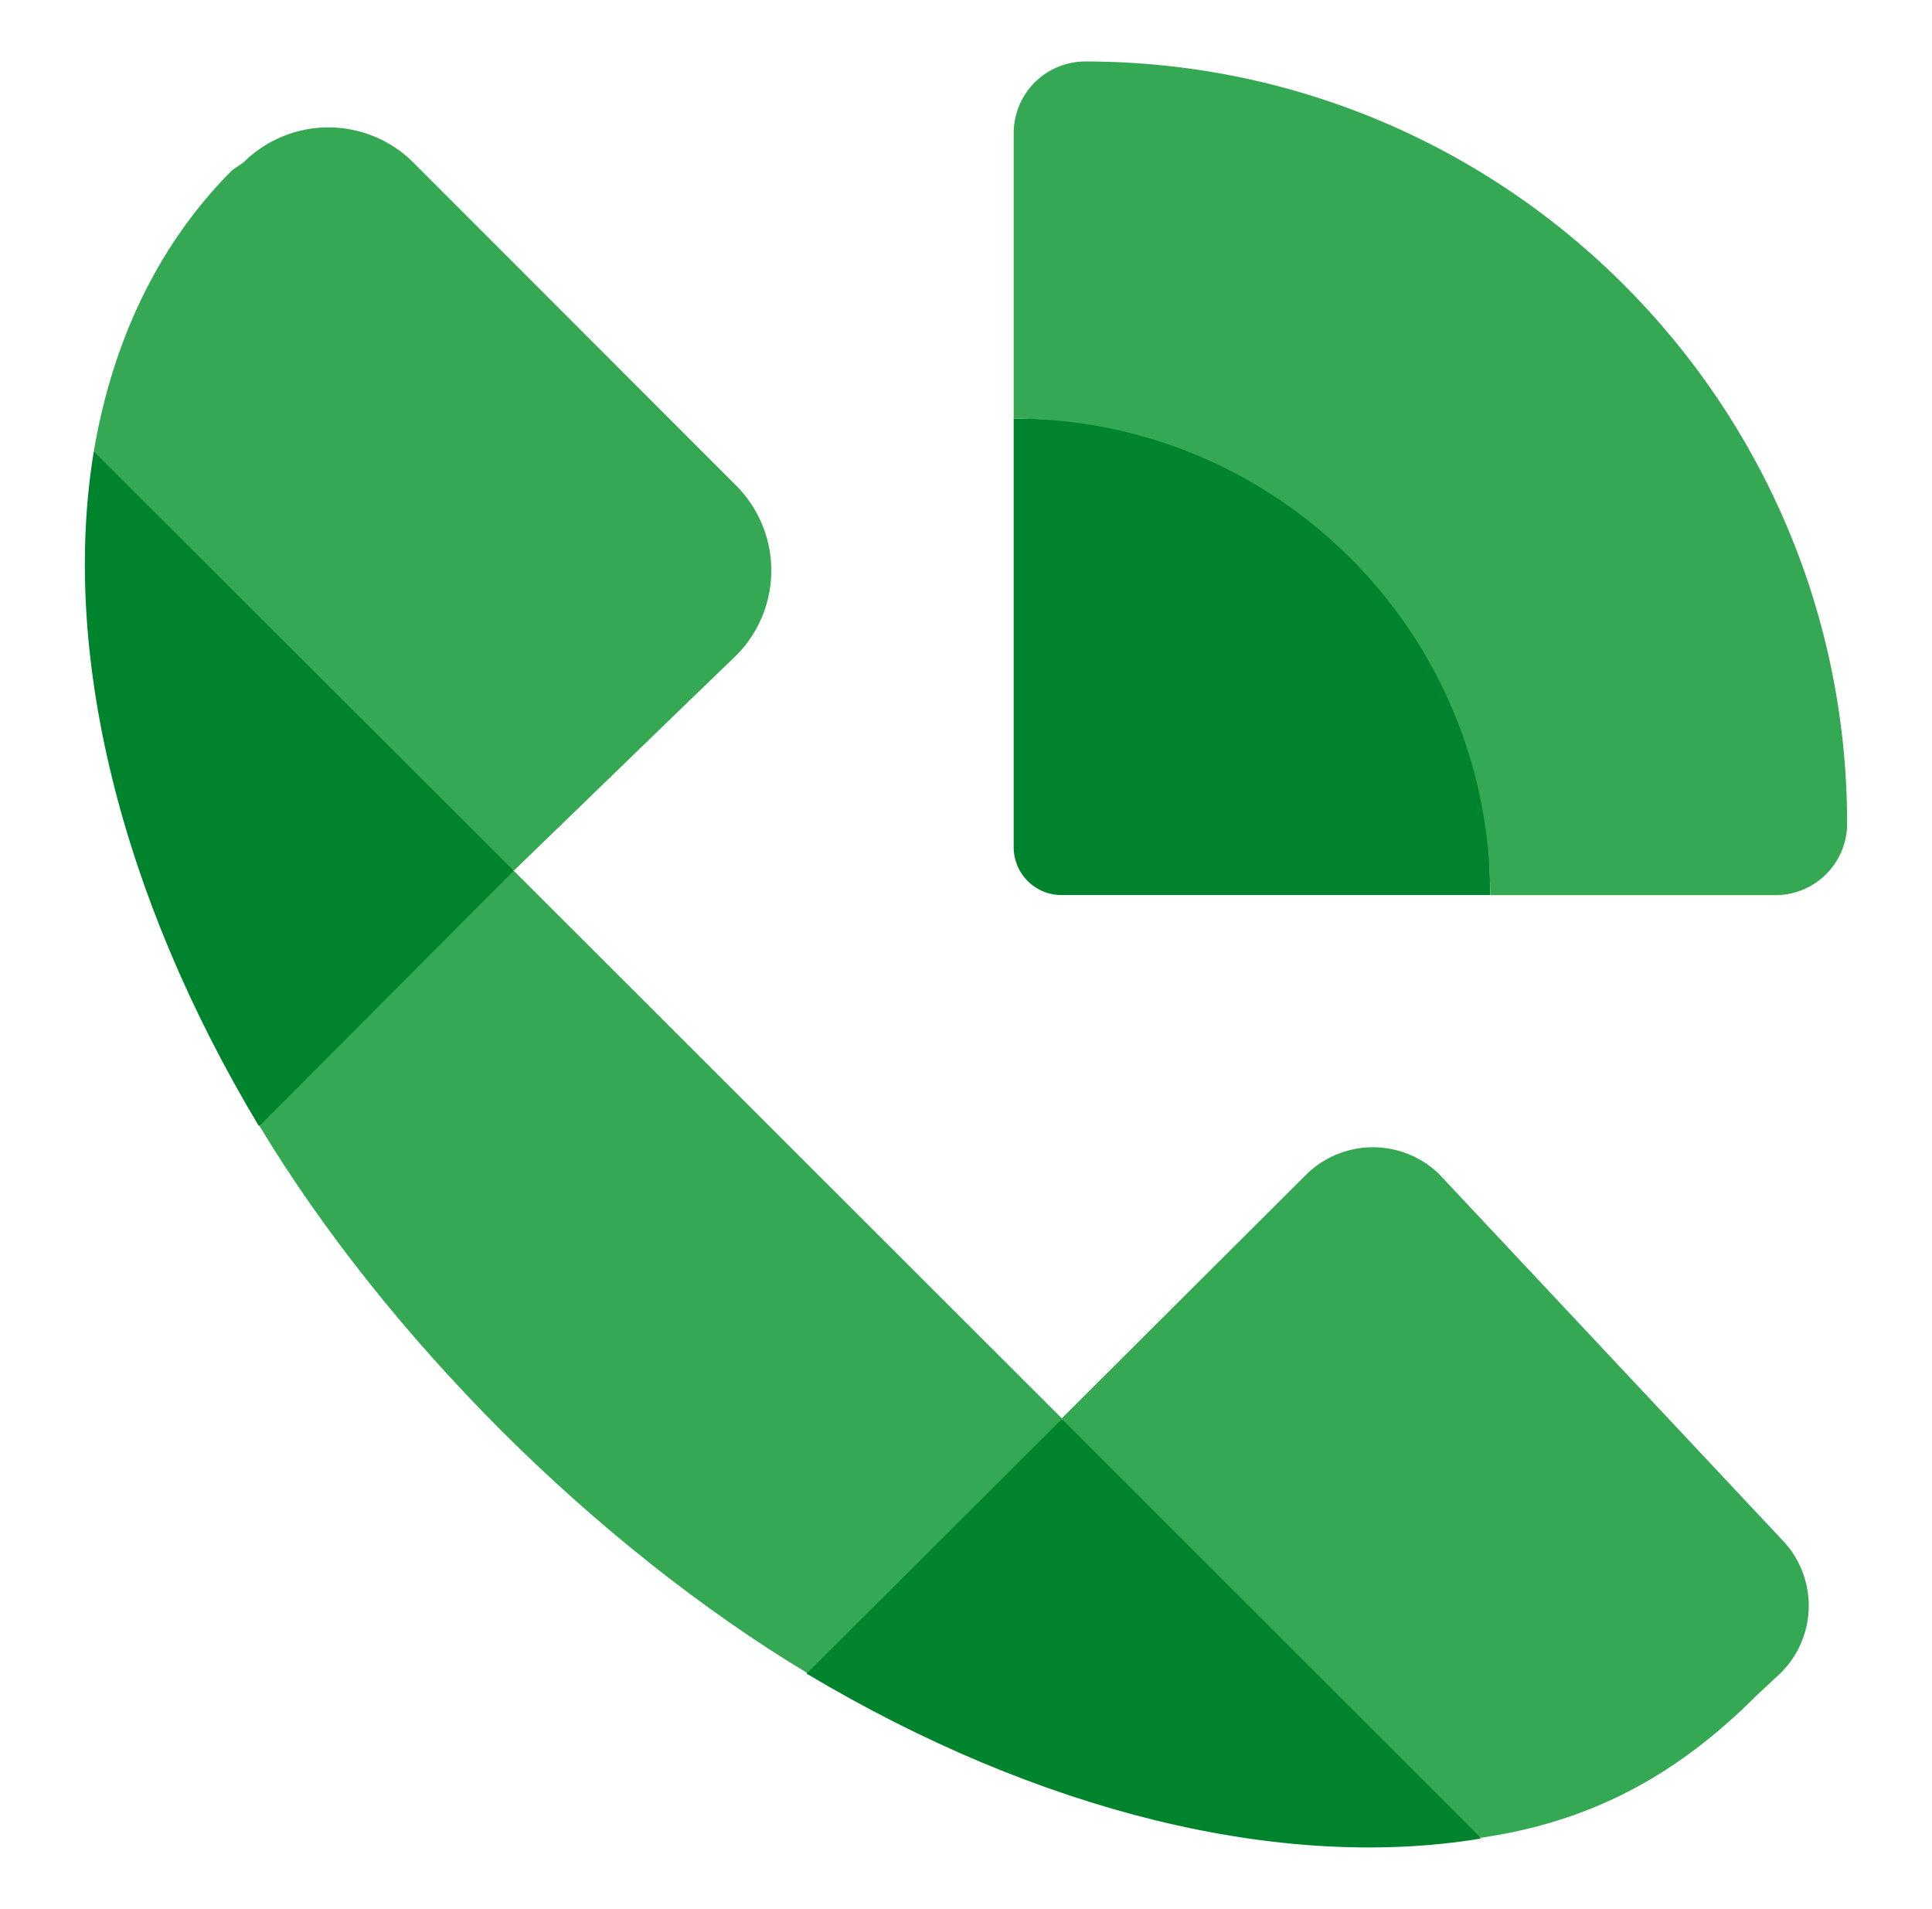
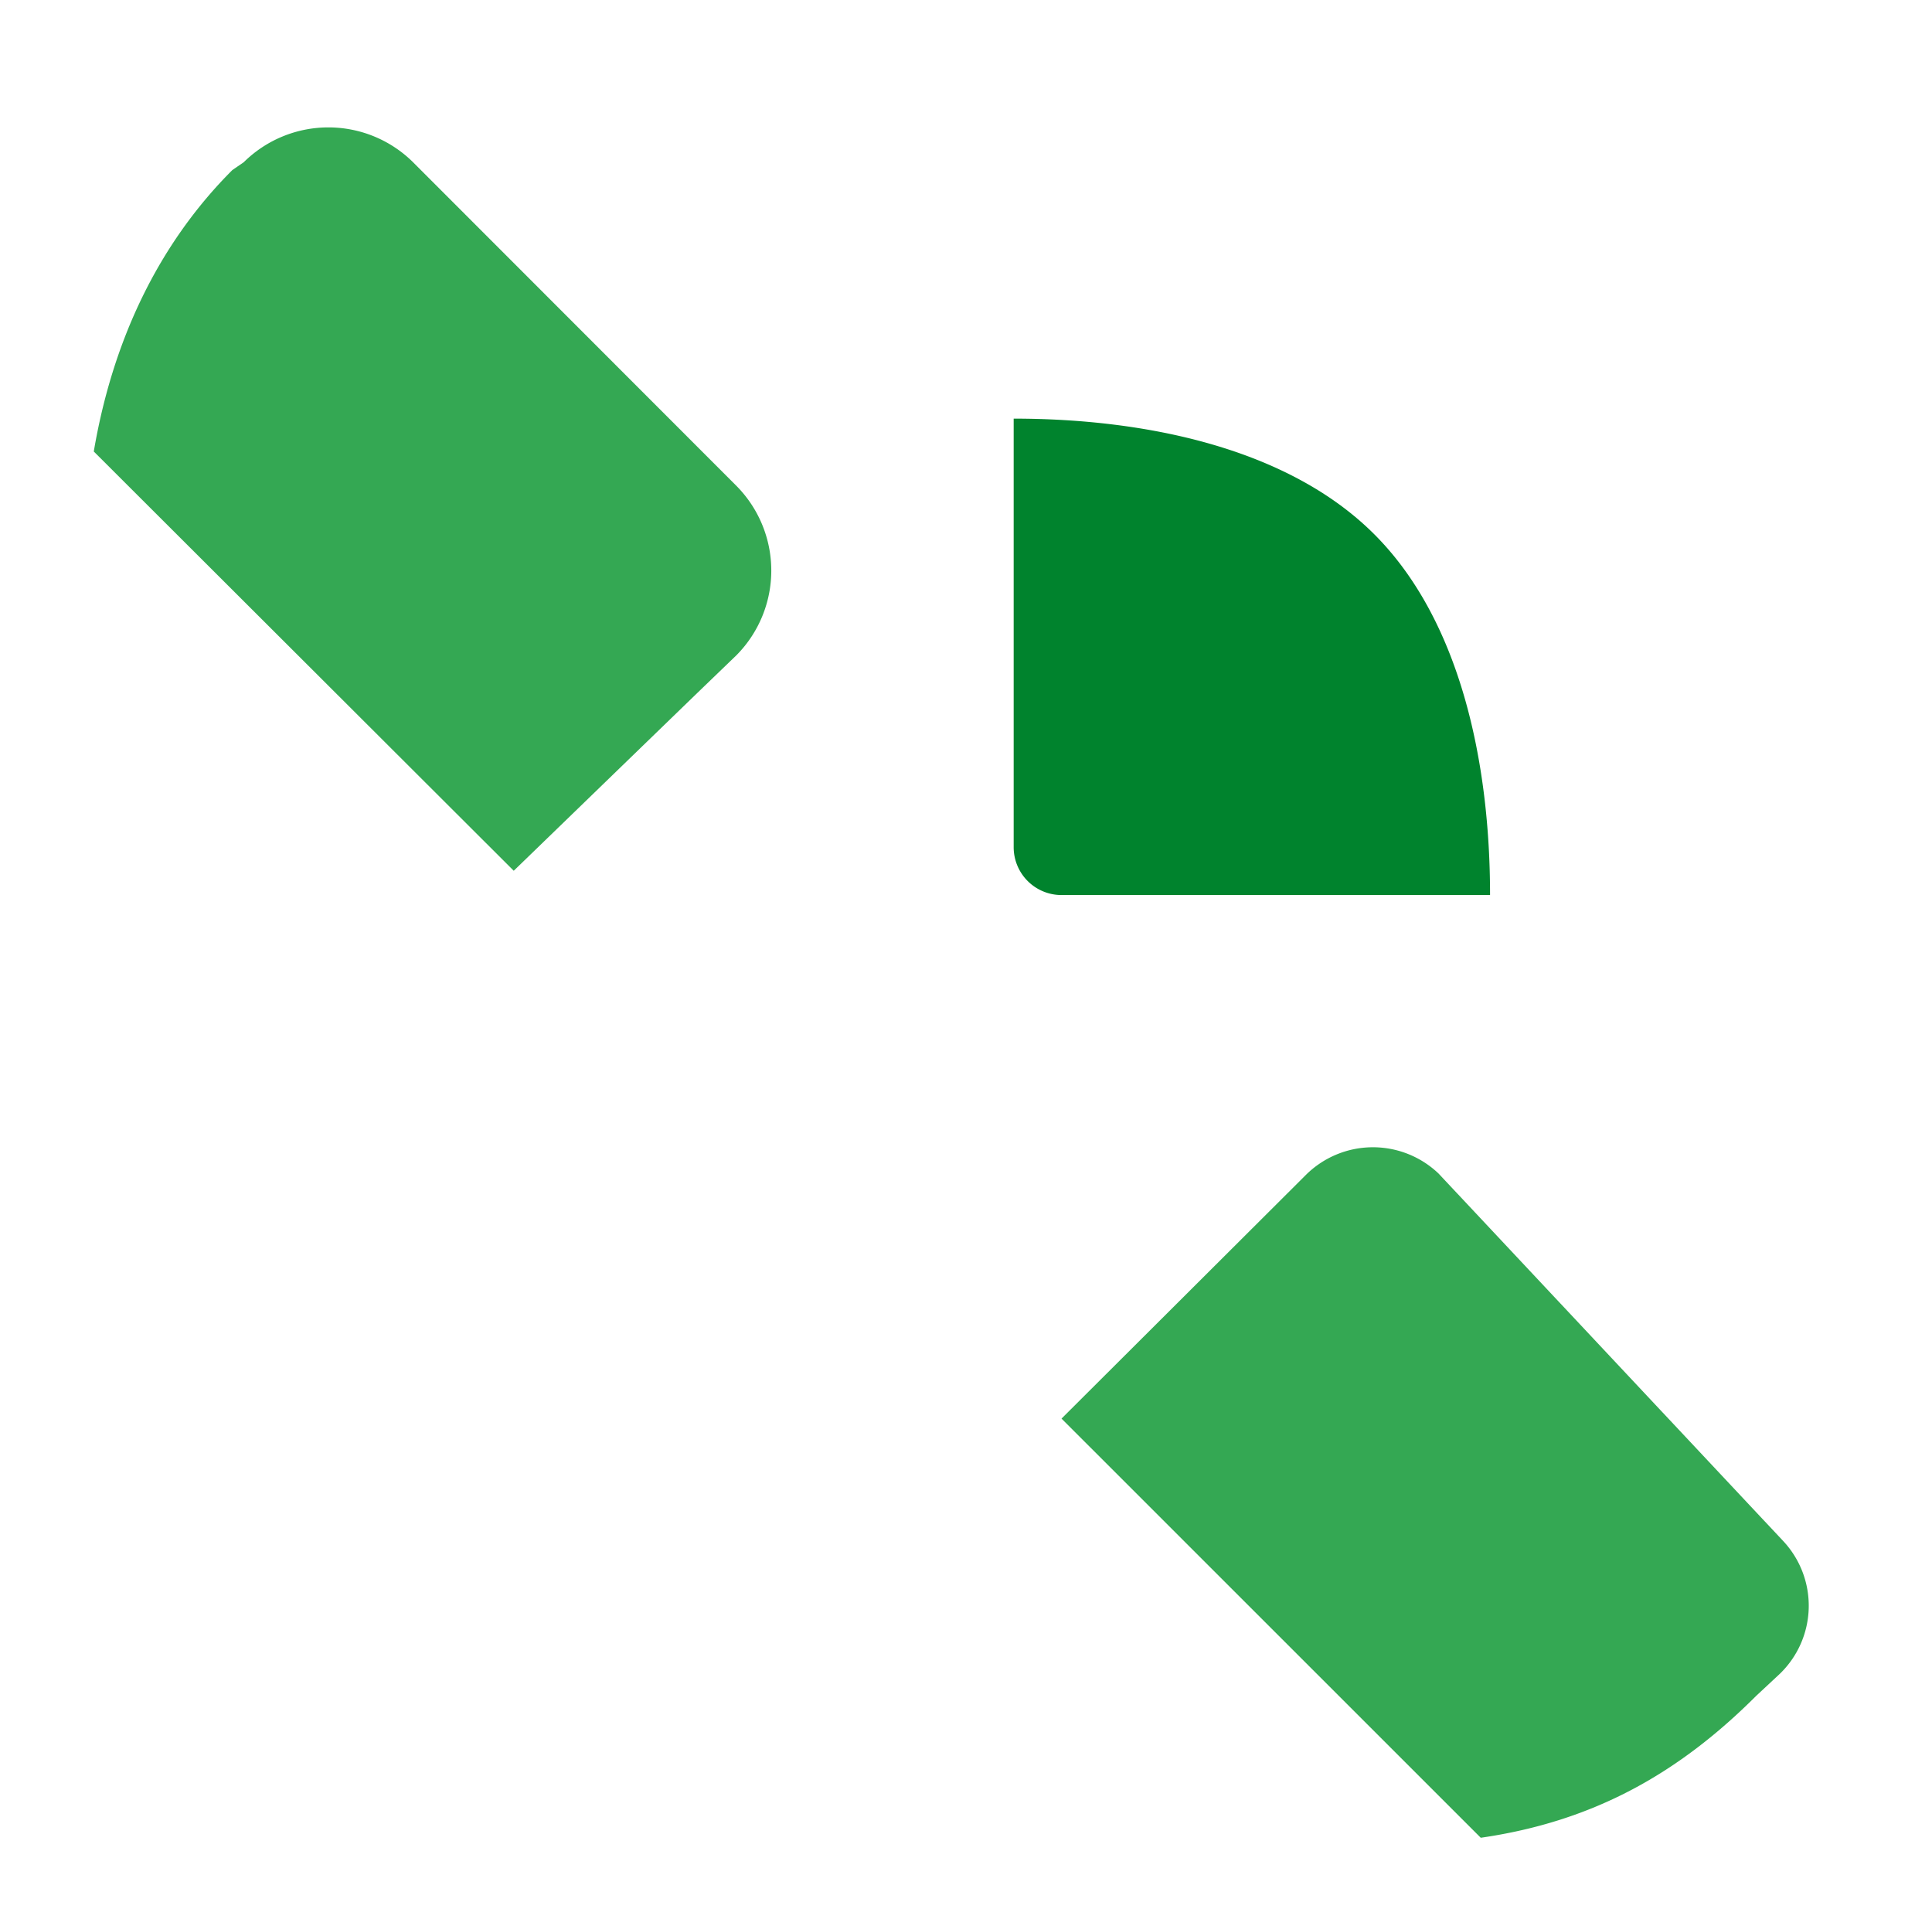
<svg xmlns="http://www.w3.org/2000/svg" id="Layer_1" data-name="Layer 1" width="665" height="657" viewBox="0 0 665 657">
  <defs>
    <style>.cls-1{fill:#00832d;}.cls-2{fill:#34a853;}.cls-3{fill:none;}</style>
  </defs>
  <title>google-voice-logo</title>
  <path class="cls-1" d="M391.41,190.58v147.5a16.47,16.47,0,0,0,16.47,16.47h147.5c0-45.24-10.08-94.4-39.83-124.15S436.64,190.58,391.41,190.58Z" transform="translate(-42.5 -46.5)" />
-   <path class="cls-1" d="M552.18,679.29c-68.83,11.3-152.17-9.1-232.06-56.79l26.79-59.74,60.72-28,95.14,54.33Z" transform="translate(-42.5 -46.5)" />
-   <path class="cls-1" d="M74.78,201.89C63.47,270.72,83.63,354.05,131.57,434L193,405.19l26.31-59L167.7,261.87Z" transform="translate(-42.5 -46.5)" />
-   <path class="cls-2" d="M416,67.66a24.66,24.66,0,0,0-24.58,24.59v98.33c90.46,0,164,73.5,164,164h98.33A24.66,24.66,0,0,0,678.29,330C678.29,185.17,560.78,67.66,416,67.66Z" transform="translate(-42.5 -46.5)" />
  <path class="cls-2" d="M654.94,622.75a32.58,32.58,0,0,0,1.23-46L537.68,450.42a32.73,32.73,0,0,0-45.73.49l-84.07,83.83L552.18,679c39.09-5.65,68.34-22.37,94.89-48.92Z" transform="translate(-42.5 -46.5)" />
-   <path class="cls-2" d="M131.81,434c21.63,35.89,50.4,72,83.09,104.72s69.57,62,105.46,83.58l87.76-87.51L219.33,346.19" transform="translate(-42.5 -46.5)" />
  <path class="cls-2" d="M282.51,285h0L296,272a41.41,41.41,0,0,0,0-58.26L184.67,102.33a41.41,41.41,0,0,0-58.27,0l-3.93,2.7c-25.81,25.81-41.3,59.24-47.69,96.86l144.55,144.3Z" transform="translate(-42.5 -46.5)" />
  <rect class="cls-3" width="665" height="657" />
</svg>